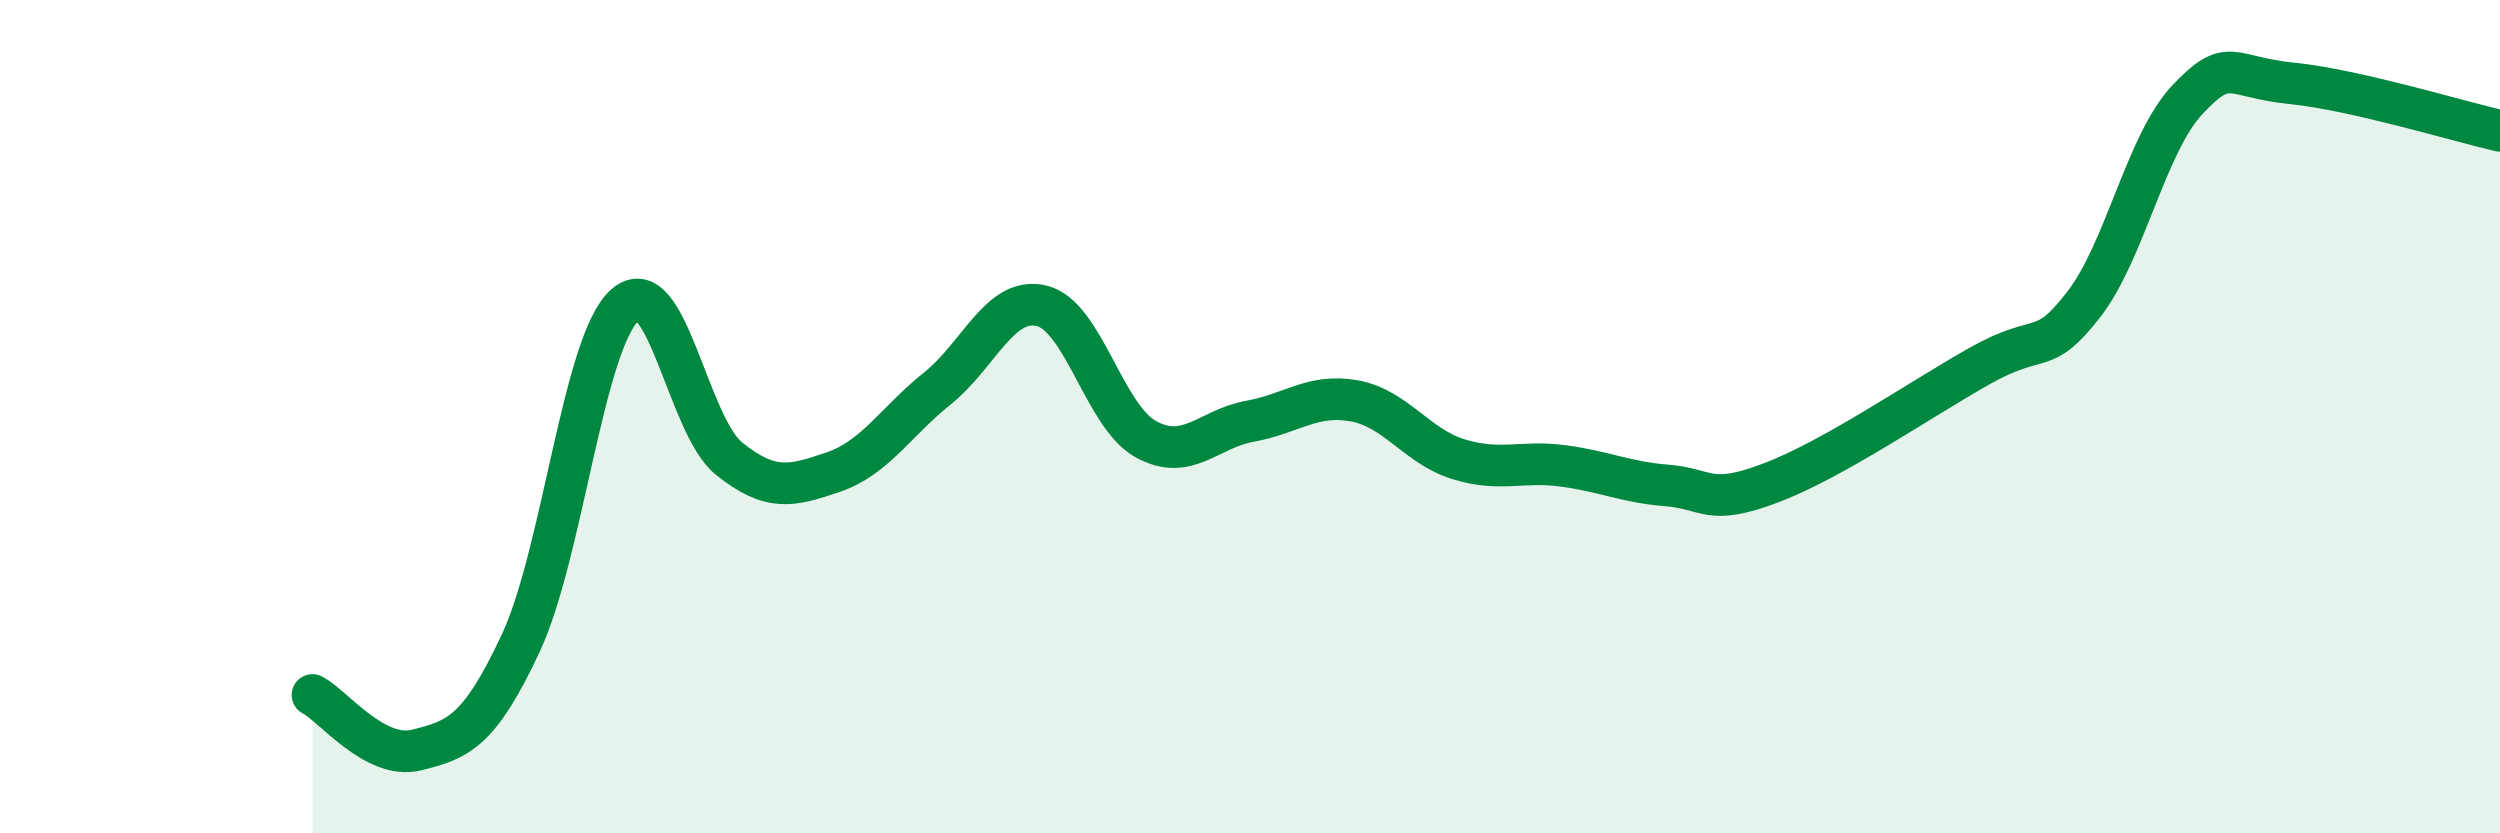
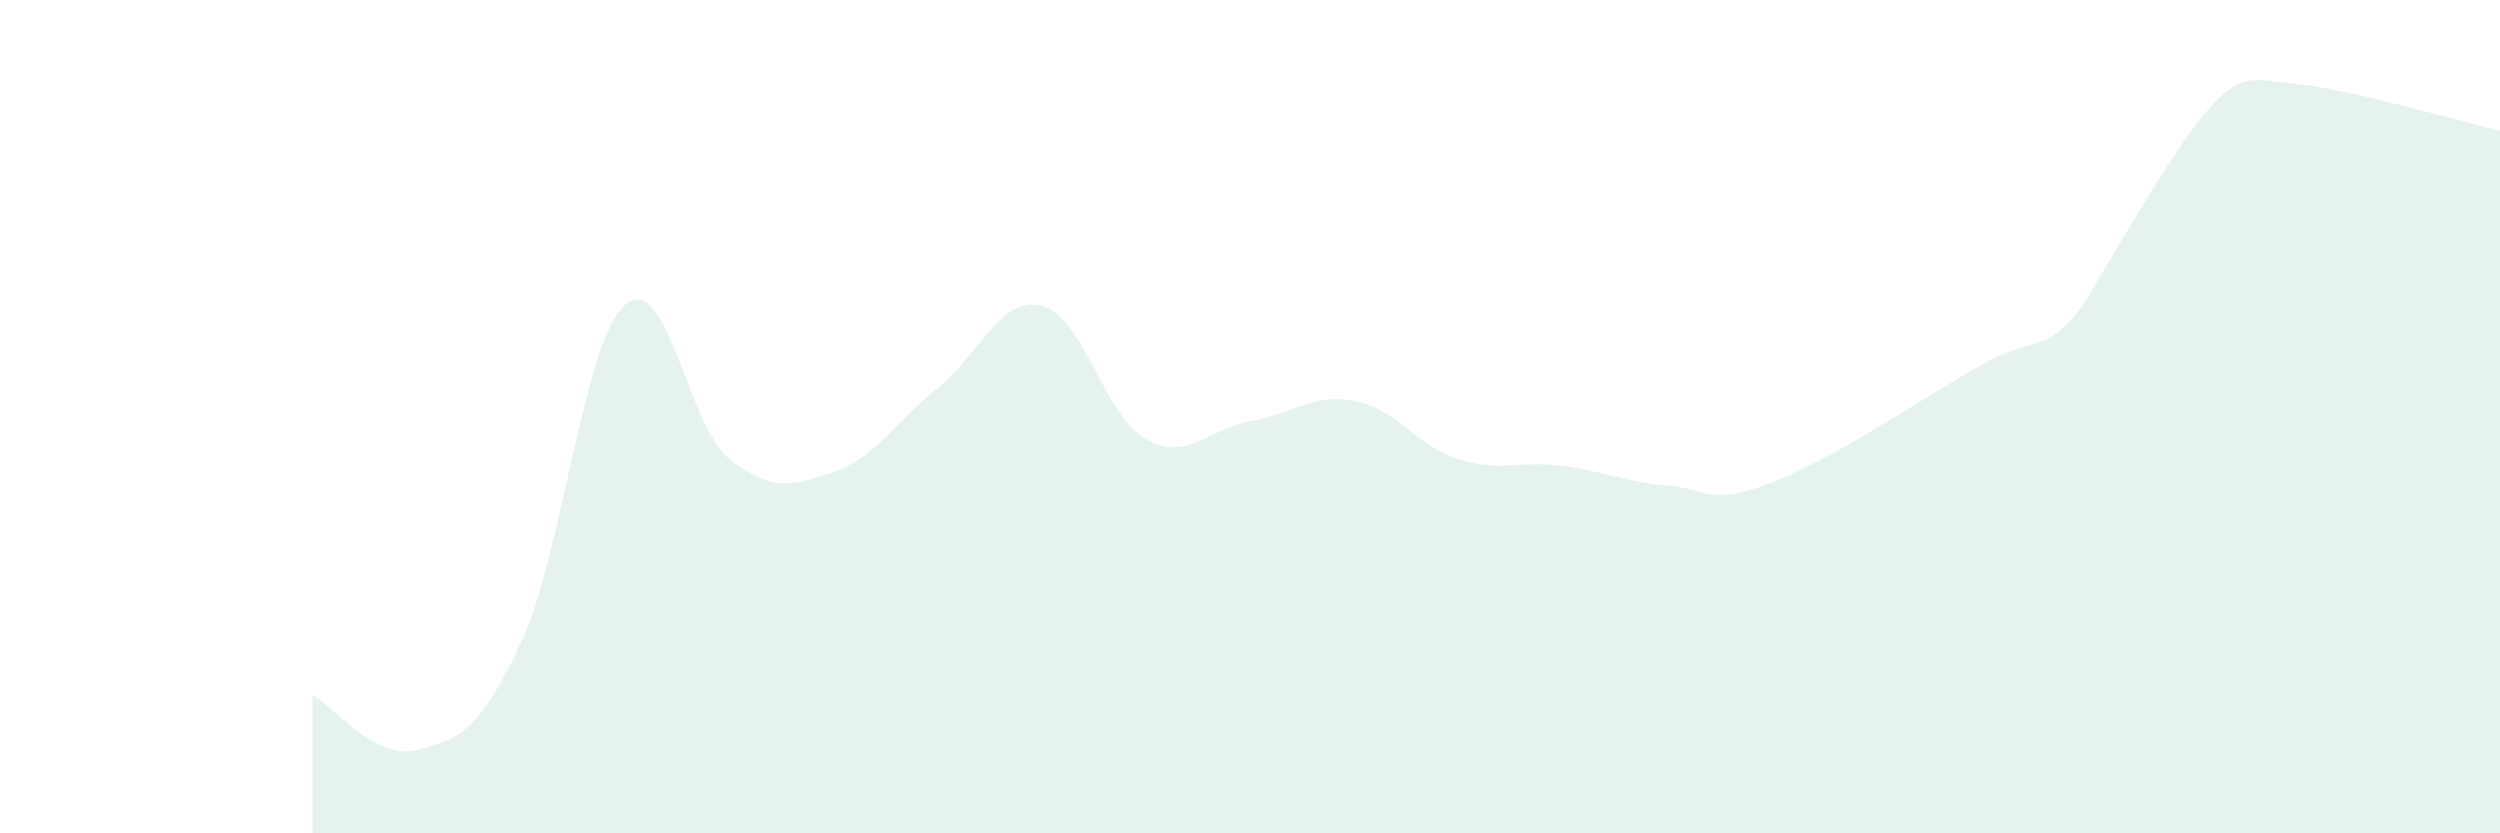
<svg xmlns="http://www.w3.org/2000/svg" width="60" height="20" viewBox="0 0 60 20">
-   <path d="M 7.5,16.68 C 8,16.94 9,18.25 10,18 C 11,17.75 11.5,17.57 12.5,15.43 C 13.5,13.29 14,8.2 15,7.32 C 16,6.44 16.5,10.21 17.5,11.01 C 18.5,11.81 19,11.67 20,11.33 C 21,10.99 21.5,10.12 22.5,9.32 C 23.5,8.52 24,7.1 25,7.34 C 26,7.58 26.5,9.99 27.5,10.54 C 28.5,11.09 29,10.29 30,10.11 C 31,9.93 31.5,9.44 32.5,9.62 C 33.5,9.8 34,10.71 35,11.02 C 36,11.33 36.5,11.05 37.5,11.18 C 38.5,11.31 39,11.57 40,11.65 C 41,11.73 41,12.16 42.5,11.59 C 44,11.02 46,9.64 47.5,8.79 C 49,7.94 49,8.6 50,7.32 C 51,6.04 51.5,3.45 52.5,2.39 C 53.5,1.33 53.5,1.85 55,2 C 56.5,2.15 59,2.91 60,3.14L60 20L7.5 20Z" fill="#008740" opacity="0.1" stroke-linecap="round" stroke-linejoin="round" />
-   <path d="M 7.5,16.68 C 8,16.94 9,18.25 10,18 C 11,17.75 11.5,17.57 12.5,15.43 C 13.5,13.29 14,8.2 15,7.32 C 16,6.44 16.5,10.21 17.5,11.01 C 18.5,11.81 19,11.67 20,11.33 C 21,10.99 21.5,10.12 22.5,9.32 C 23.5,8.52 24,7.1 25,7.34 C 26,7.58 26.5,9.99 27.5,10.54 C 28.5,11.09 29,10.29 30,10.11 C 31,9.93 31.5,9.44 32.5,9.62 C 33.5,9.8 34,10.71 35,11.02 C 36,11.33 36.5,11.05 37.5,11.18 C 38.5,11.31 39,11.57 40,11.65 C 41,11.73 41,12.16 42.5,11.59 C 44,11.02 46,9.64 47.5,8.79 C 49,7.94 49,8.6 50,7.32 C 51,6.04 51.5,3.45 52.5,2.39 C 53.5,1.33 53.5,1.85 55,2 C 56.5,2.15 59,2.91 60,3.14" stroke="#008740" stroke-width="1" fill="none" stroke-linecap="round" stroke-linejoin="round" />
+   <path d="M 7.5,16.68 C 8,16.94 9,18.25 10,18 C 11,17.75 11.5,17.57 12.5,15.43 C 13.5,13.29 14,8.2 15,7.32 C 16,6.44 16.5,10.21 17.5,11.01 C 18.5,11.81 19,11.67 20,11.33 C 21,10.99 21.5,10.12 22.5,9.32 C 23.5,8.52 24,7.1 25,7.34 C 26,7.58 26.5,9.99 27.5,10.54 C 28.5,11.09 29,10.29 30,10.11 C 31,9.93 31.5,9.44 32.5,9.62 C 33.5,9.8 34,10.71 35,11.02 C 36,11.33 36.5,11.05 37.5,11.18 C 38.5,11.31 39,11.57 40,11.65 C 41,11.73 41,12.16 42.5,11.59 C 44,11.02 46,9.64 47.5,8.79 C 49,7.94 49,8.6 50,7.32 C 53.5,1.33 53.5,1.85 55,2 C 56.5,2.15 59,2.91 60,3.14L60 20L7.5 20Z" fill="#008740" opacity="0.1" stroke-linecap="round" stroke-linejoin="round" />
</svg>